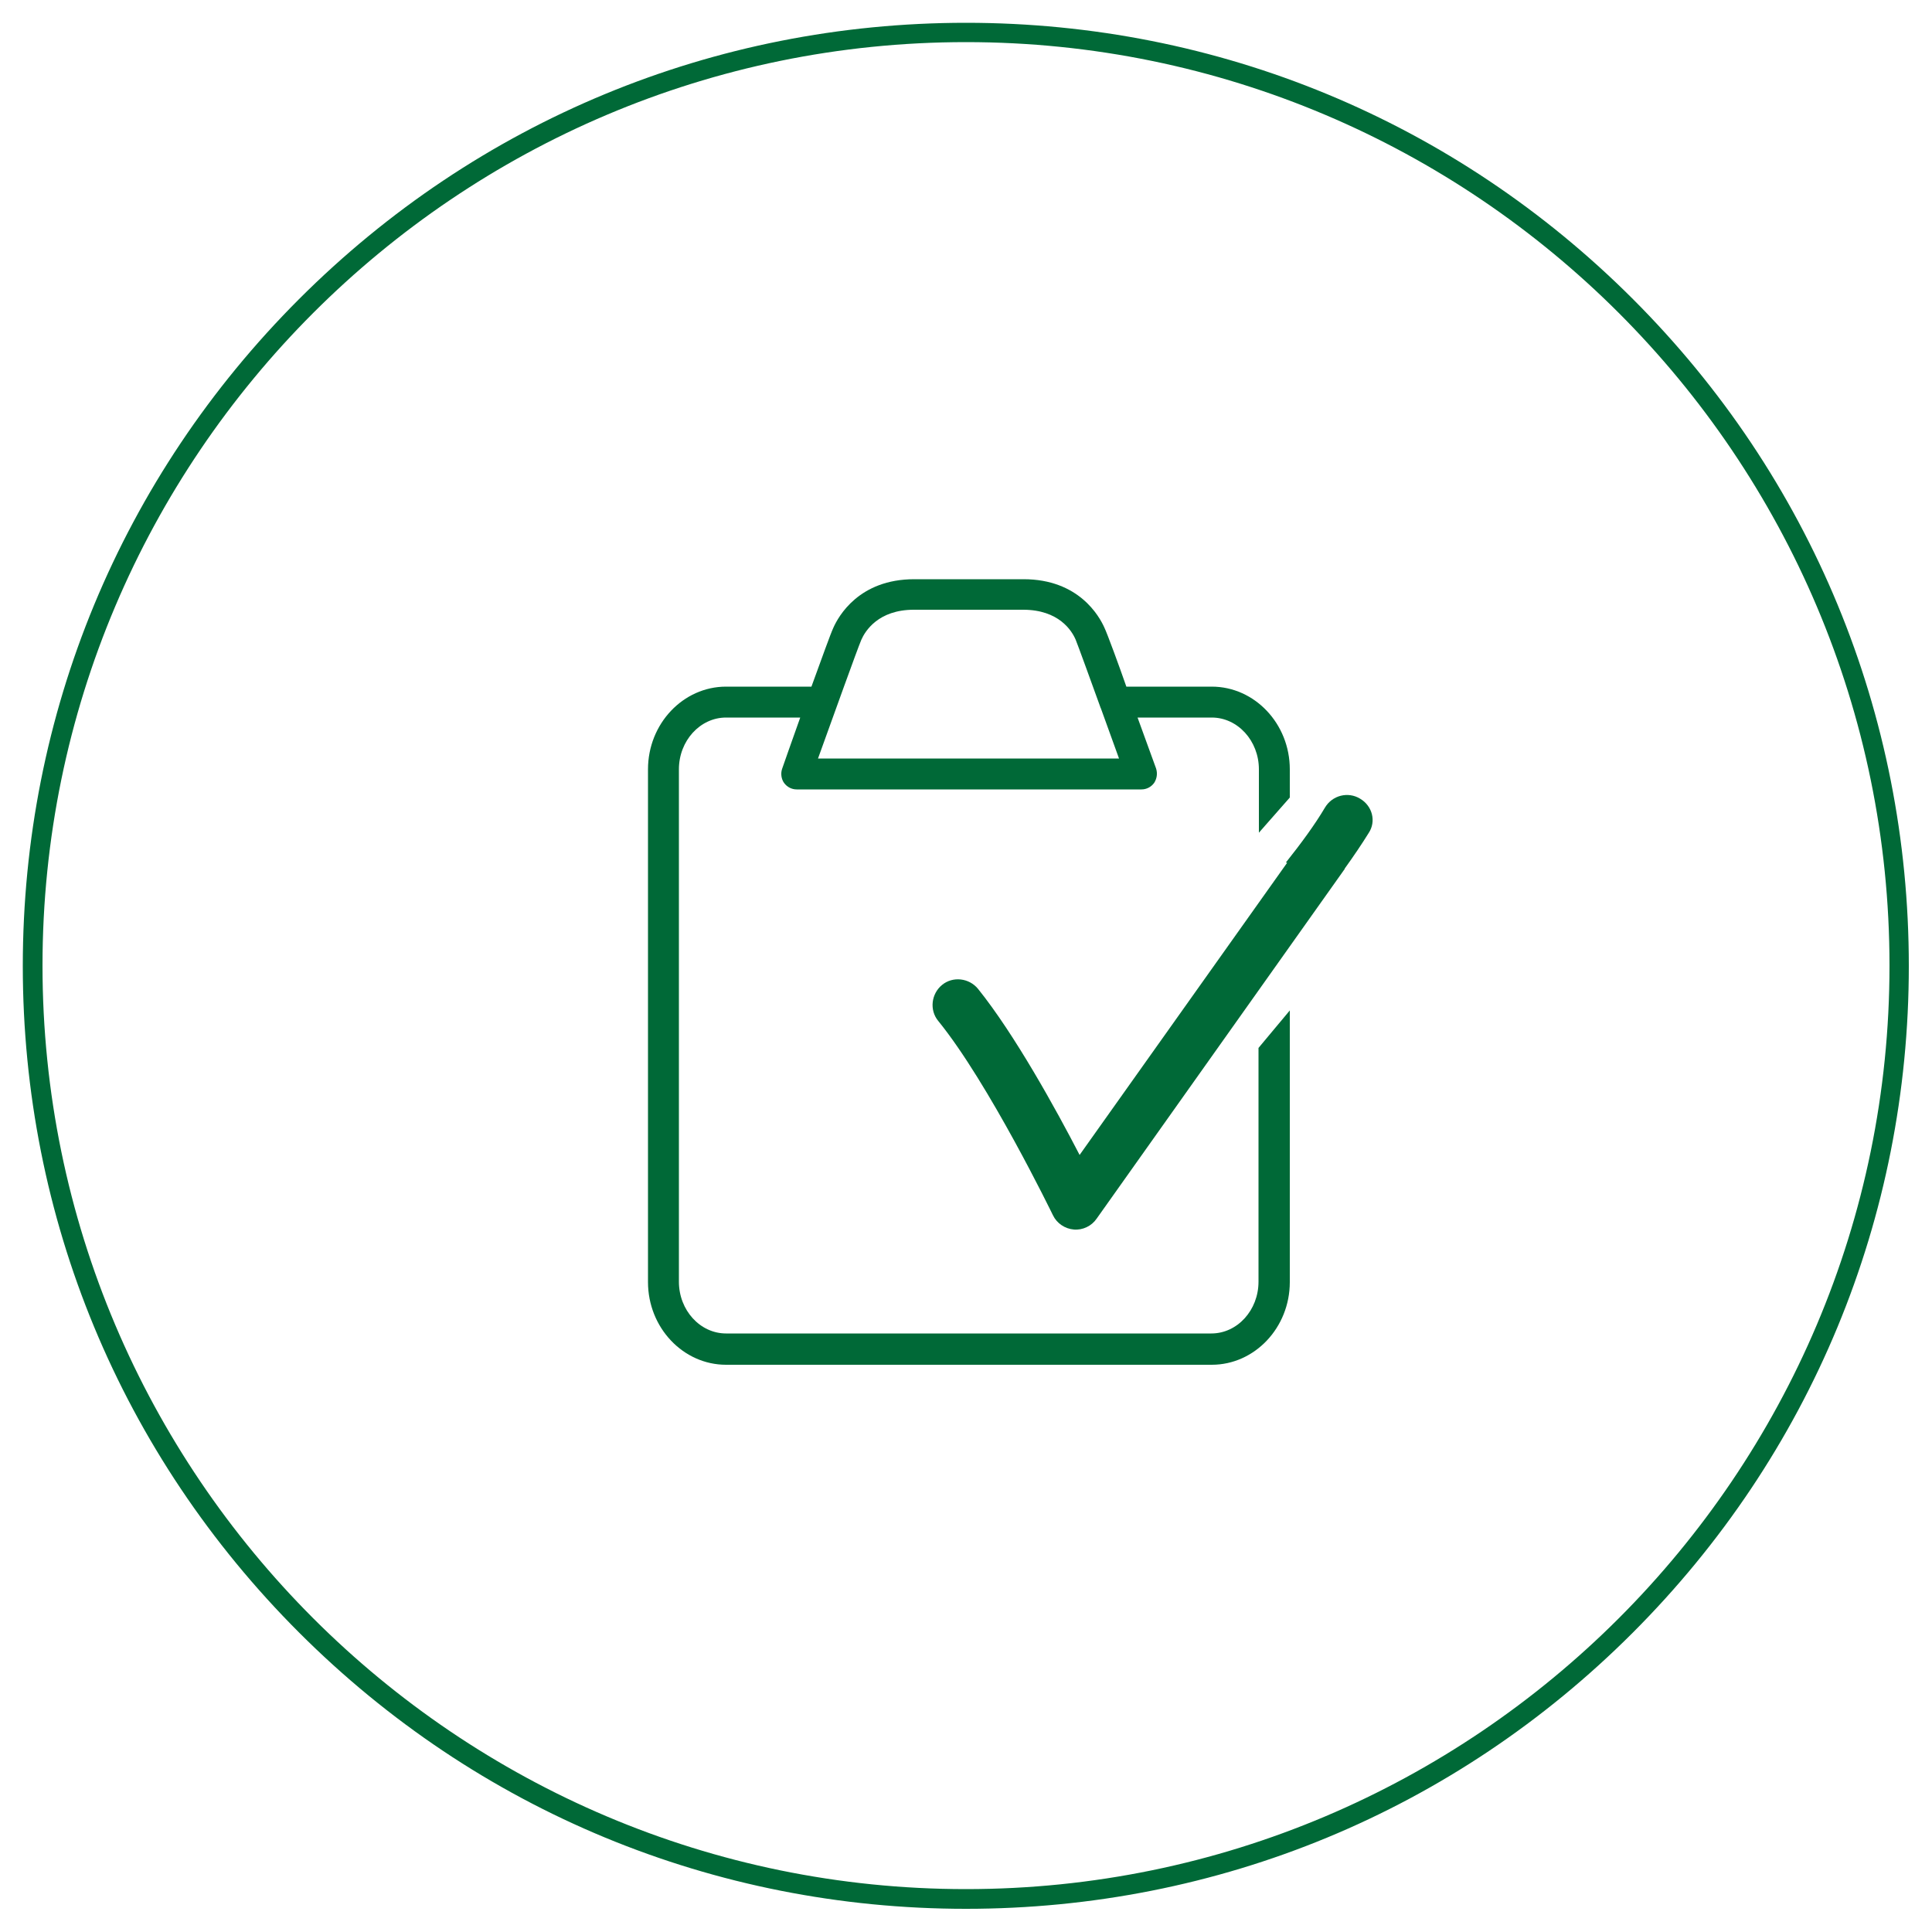
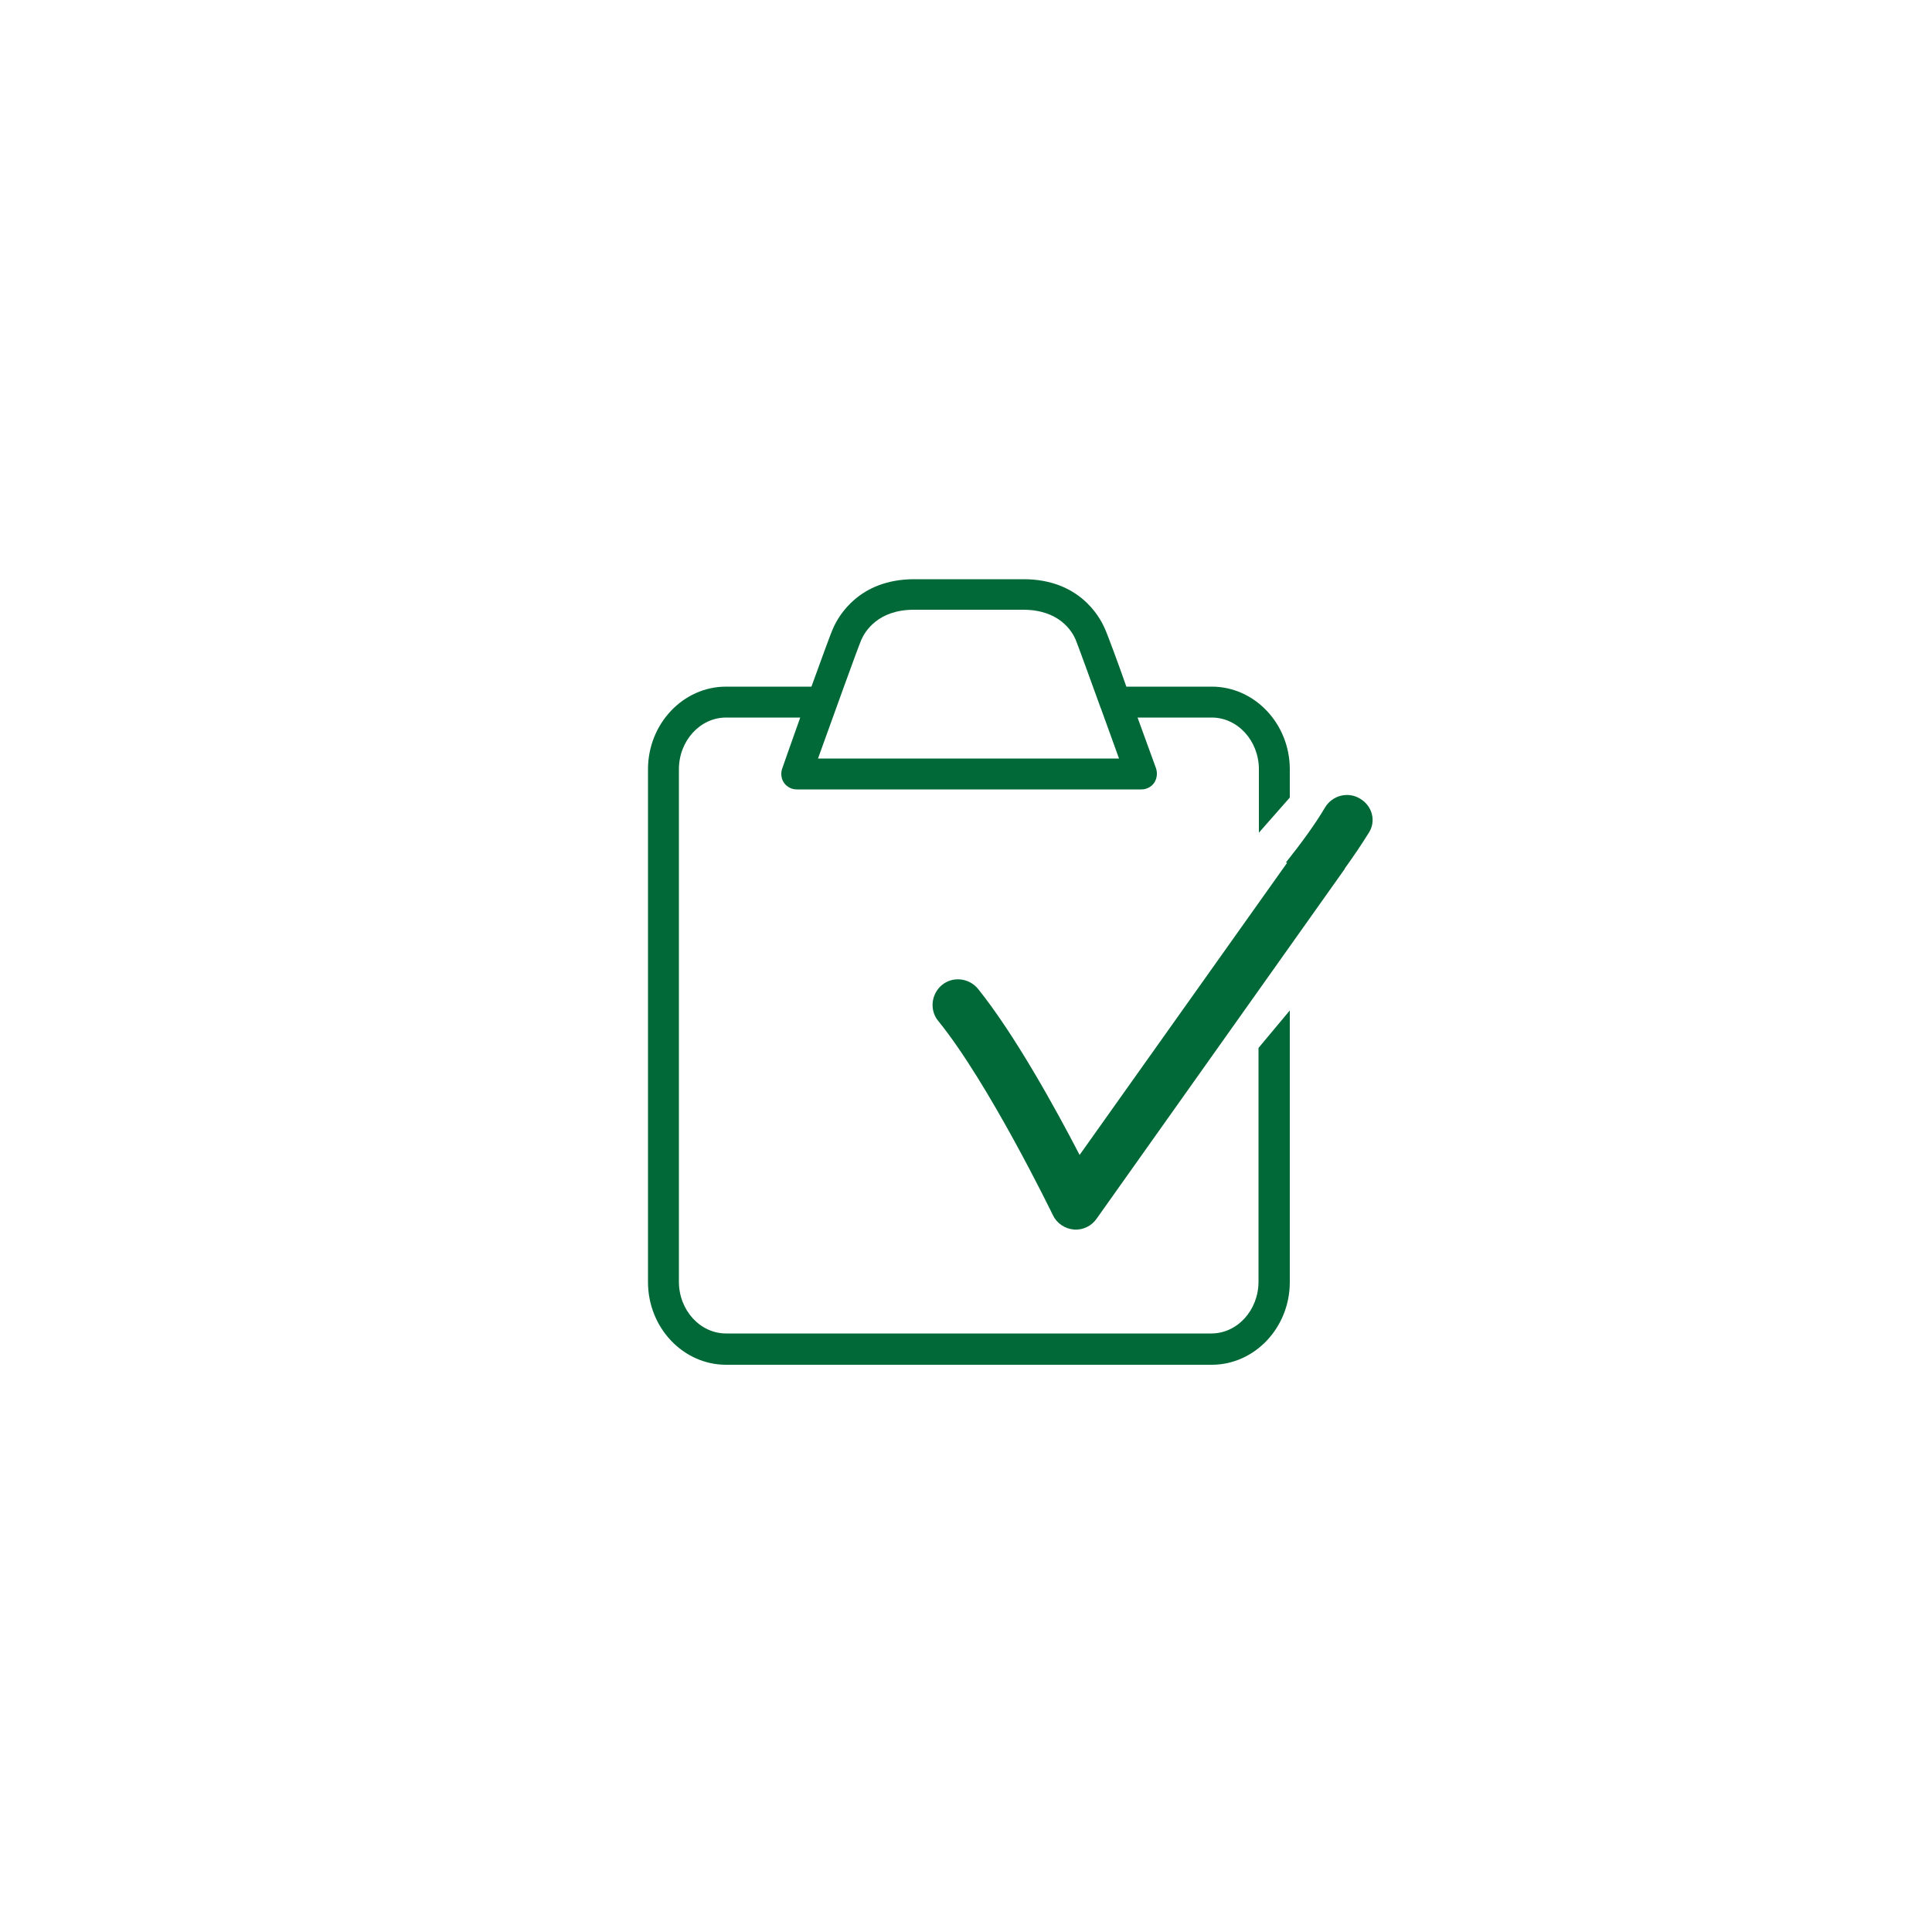
<svg xmlns="http://www.w3.org/2000/svg" version="1.1" x="0px" y="0px" viewBox="0 0 500 500" style="enable-background:new 0 0 500 500;" xml:space="preserve">
  <style type="text/css">
	.st0{display:none;}
	.st1{display:inline;}
	.st2{fill:#006937;}
	.st3{fill-rule:evenodd;clip-rule:evenodd;fill:none;}
	.st4{display:inline;fill:#006937;}
	.st5{enable-background:new    ;}
</style>
  <g id="Diseño" class="st0">
    <g class="st1">
      <path class="st2" d="M350.5,248.1l-45.1-19.9c0,0-0.1,0-0.1,0c-0.1-0.1-0.3-0.1-0.4-0.1c-0.1,0-0.2-0.1-0.4-0.1    c-0.1,0-0.2,0-0.3,0c-0.1,0-0.3,0-0.4,0c-0.1,0-0.2,0-0.3,0c-0.2,0-0.3,0-0.5,0.1c-0.1,0-0.2,0.1-0.3,0.1c-0.2,0-0.3,0.1-0.5,0.2    c0,0,0,0-0.1,0l-45,19.9c-0.2,0.1-0.3,0.2-0.5,0.3c0,0,0,0-0.1,0c-0.2,0.1-0.4,0.3-0.5,0.4c-0.1,0-0.1,0.1-0.2,0.2    c-0.1,0.1-0.2,0.3-0.3,0.4c0,0.1-0.1,0.1-0.1,0.2c-0.1,0.2-0.3,0.4-0.4,0.6c0,0,0,0,0,0c0,0,0,0.1,0,0.1c-0.1,0.2-0.1,0.4-0.2,0.6    c0,0.1,0,0.1,0,0.2c0,0.2-0.1,0.4-0.1,0.6c0,0.1,0,0.1,0,0.2c0,0,0,0,0,0V321c0,0,0,0,0,0v0.1c0,0.1,0,0.2,0,0.2    c0,0.2,0,0.3,0.1,0.5c0,0.1,0.1,0.2,0.1,0.4c0,0.1,0.1,0.3,0.1,0.4c0.1,0.1,0.1,0.2,0.2,0.4c0.1,0.1,0.1,0.2,0.2,0.3    c0.1,0.1,0.2,0.2,0.2,0.3c0.1,0.1,0.2,0.2,0.2,0.3c0.1,0.1,0.2,0.2,0.3,0.3c0.1,0.1,0.2,0.2,0.3,0.2c0.1,0.1,0.3,0.2,0.5,0.3    c0.1,0,0.1,0.1,0.2,0.1l0,0c0,0,0,0,0,0l44.9,19.8c0,0,0,0,0,0l0.1,0c0,0,0,0,0.1,0c0.2,0.1,0.4,0.2,0.6,0.2c0.1,0,0.1,0,0.2,0    c0.2,0,0.5,0.1,0.7,0.1c0,0,0,0,0,0c0.2,0,0.5,0,0.7-0.1c0.1,0,0.1,0,0.2,0c0.2-0.1,0.4-0.1,0.6-0.2c0,0,0,0,0.1,0l0,0    c0,0,0,0,0,0l45-19.9c1.5-0.6,2.4-2.1,2.4-3.7v-69.3C352.8,250.2,351.9,248.8,350.5,248.1z M262.7,257.9l37,16.3v60.6l-37-16.3    V257.9z M303.8,267.3l-35.1-15.5l35.1-15.5l35.1,15.5L303.8,267.3z M307.8,334.8v-60.6l37-16.3v60.6L307.8,334.8z" />
      <path class="st2" d="M246.3,335.9l-7.7,3.4v-115l72.4-31.9v19.7c0,2.2,1.8,4,4,4s4-1.8,4-4v-25.8c0-1.6-0.9-3-2.4-3.7l-80.4-35.5    c-1-0.5-2.2-0.5-3.2,0l-80.4,35.5c-0.1,0.1-0.3,0.1-0.4,0.2c-0.1,0-0.2,0.1-0.2,0.1c-0.1,0.1-0.3,0.2-0.4,0.3    c-0.1,0.1-0.1,0.1-0.2,0.2c-0.1,0.1-0.2,0.2-0.3,0.3c-0.1,0.1-0.1,0.1-0.2,0.2c-0.1,0.2-0.2,0.4-0.3,0.6c0,0,0,0,0,0    c0,0,0,0.1,0,0.1c-0.1,0.2-0.1,0.3-0.2,0.5c0,0.1,0,0.2-0.1,0.2c0,0.2-0.1,0.4-0.1,0.5c0,0.1,0,0.1,0,0.2c0,0,0,0,0,0V310    c0,1.6,0.9,3,2.4,3.7l80.4,35.5c0,0,0.1,0,0.1,0c0.2,0.1,0.4,0.1,0.6,0.2c0.1,0,0.1,0,0.2,0c0.2,0,0.4,0.1,0.7,0.1c0,0,0,0,0,0    c0.2,0,0.5,0,0.7-0.1c0.1,0,0.1,0,0.2,0c0.2-0.1,0.4-0.1,0.6-0.2c0,0,0,0,0.1,0l13.3-5.9c2-0.9,2.9-3.3,2-5.3    C250.7,335.9,248.3,335,246.3,335.9z M234.6,155.1l70.5,31.1l-70.5,31.1l-70.5-31.1L234.6,155.1z M158.1,192.4l72.4,31.9v115    l-72.4-31.9V192.4z" />
    </g>
  </g>
  <g id="Capa_6">
    <path class="st2" d="M352,206.7c-3.1-1.9-7.2-0.9-9.1,2.3c-2.6,4.4-6.2,9.3-10.1,14.2l0.3,0.1l-53.7,75.6   c-6.1-11.8-16.8-31.2-26.3-43c-2.3-2.8-6.5-3.3-9.3-1c-2.8,2.3-3.3,6.5-1,9.3c13.1,16.1,29.5,49.9,29.7,50.3c1,2.1,3.1,3.5,5.4,3.7   c2.3,0.2,4.6-0.9,5.9-2.8l64.2-90.5l0-0.1c2.3-3.2,4.4-6.3,6.2-9.2C356.2,212.6,355.2,208.6,352,206.7z" />
    <path class="st2" d="M325.7,271.2v60.5c0,7.4-5.5,13.4-12.2,13.4H187.9c-6.7,0-12.2-6-12.2-13.4V199.1c0-7.4,5.5-13.4,12.2-13.4   h19.2c-2.3,6.4-4.2,11.9-4.7,13.3c-0.4,1.2-0.2,2.6,0.5,3.6c0.8,1.1,2,1.7,3.3,1.7h89.2c1.3,0,2.5-0.6,3.3-1.7   c0.7-1.1,0.9-2.4,0.5-3.7l-4.8-13.2h19.2c6.7,0,12.2,6,12.2,13.4v16.4l8-9.1v-7.3c0-11.8-9.1-21.4-20.2-21.4h-22.1   c-1.7-4.9-5-13.9-5.7-15.3c-1.3-2.9-6.6-12.5-20.9-12.5h-28.3c-14.3,0-19.6,9.6-20.9,12.5c-0.8,1.7-3.1,8.2-5.7,15.3h-22.1   c-11.1,0-20.2,9.6-20.2,21.4v132.7c0,11.8,9.1,21.4,20.2,21.4h125.7c11.1,0,20.2-9.6,20.2-21.4v-70.3L325.7,271.2z M222.9,165.6   c1-2.3,4.4-7.8,13.6-7.8h28.3c9.2,0,12.6,5.4,13.6,7.8c0.5,1.2,4.1,11.1,6.3,17.2c0.1,0.2,0.1,0.4,0.2,0.5l4.7,13h-77.9   C215.6,185.5,221.8,168.2,222.9,165.6z" />
  </g>
  <g id="Investigacion" class="st0">
    <g class="st1">
      <g>
-         <path class="st2" d="M219.7,295.4c-32.3,0-34.9-55.8-35.1-65.8c-6.1-7.8-34.1-44.4-34.1-61.7c0-5.6,2-10.1,5.7-13.2     c7.7-6.5,20-4.5,21.4-4.3c2.2,0.4,3.6,2.4,3.3,4.6c-0.4,2.2-2.5,3.6-4.6,3.3c-2.8-0.5-10.8-0.9-14.9,2.6     c-1.9,1.6-2.8,3.9-2.8,7.1c0,13.2,23.9,46.2,33.2,57.8c0.6,0.7,0.9,1.6,0.9,2.5c0,16.5,4.9,59.2,27.1,59.2     c22.4,0,29.3-42.9,30-59.4c0-0.8,0.3-1.6,0.9-2.3c9.2-11.6,33.2-44.6,33.2-57.8c0-3.2-0.9-5.5-2.8-7.1c-4.1-3.5-12.1-3-14.9-2.6     c-2.2,0.4-4.2-1.1-4.6-3.3c-0.4-2.2,1.1-4.2,3.3-4.6c1.4-0.2,13.7-2.2,21.4,4.3c3.7,3.1,5.7,7.7,5.7,13.2     c0,17.4-28.1,54.1-34.1,61.8C257,239.4,252,295.4,219.7,295.4z" />
-       </g>
+         </g>
      <g>
-         <path class="st2" d="M268.7,350.4c-18.6,0-33.7-10.3-43.7-29.6c-7.3-14.2-9.3-28.2-9.3-28.8c-0.3-2.2,1.2-4.2,3.4-4.5     c2.2-0.3,4.2,1.2,4.5,3.4c0.1,0.6,7.6,51.5,45.1,51.5c17.4,0,30.3-9.1,38.3-27.1c4.2-9.4,6-18.9,6.7-24.2h-12.1c-2.2,0-4-1.8-4-4     v-46.7c0-2.2,1.8-4,4-4h22.2l18.1-30.1c0.9-1.5,2.8-2.3,4.5-1.8c1.7,0.5,2.9,2.1,2.9,3.9v103c0,2.2-1.8,4-4,4s-4-1.8-4-4v-88.6     l-11.8,19.7c-0.7,1.2-2,1.9-3.4,1.9h-20.5v38.7h12.5c1.1,0,2.1,0.5,2.9,1.2c0.8,0.8,1.1,1.9,1.1,3c0,0.6-0.9,15.7-7.7,31.1     C305.1,339.4,289.3,350.4,268.7,350.4z" />
-       </g>
+         </g>
    </g>
    <g class="st1">
      <rect x="133.1" y="90.4" class="st3" width="271.7" height="271.7" />
    </g>
  </g>
  <g id="Planificación" class="st0">
-     <path class="st4" d="M331.5,164.4c-2.8-5.2-7.2-8.4-12.1-8.8c-3.7-0.3-7.5,1.2-10.6,4c-2.7-3.3-6.1-5.2-9.9-5.5   c-3.8-0.3-7.5,1.1-10.6,4c-2.7-3.3-6.1-5.2-9.9-5.5c-3.8-0.3-7.5,1.1-10.6,4c-2.7-3.3-6.1-5.2-9.9-5.5c-3.8-0.3-7.5,1.1-10.6,4   c-2.7-3.3-6.1-5.2-9.9-5.5c-3.8-0.3-7.5,1.1-10.6,4c-2.7-3.3-6.1-5.2-9.9-5.5c-9.6-0.7-17.9,9.5-19,23.2c-0.1,1.9-0.1,3.8,0,5.7   c0,0.2-0.1,0.4-0.1,0.6c-0.1,0.8,0.1,1.6,0.5,2.2c0.4,2.2,1,4.4,1.9,6.3c0.6,1.5,2.1,2.4,3.7,2.4c0.3,0,0.5,0,0.8-0.1   c1.9-0.4,3.2-2,3.2-3.9c0-0.7-0.2-1.3-0.4-1.8c-0.1-0.1-0.1-0.3-0.2-0.4l12,0.8c0.4,1.6,0.9,3.1,1.5,4.6c0.6,1.5,2.1,2.4,3.7,2.4   c0.3,0,0.5,0,0.8-0.1c1.9-0.4,3.2-2,3.2-3.9c0-0.7-0.2-1.3-0.4-1.8c-0.1-0.2-0.1-0.4-0.2-0.6l12,0.8c0.4,1.6,0.9,3.2,1.5,4.6   c0.7,1.5,2.1,2.4,3.7,2.4c0.5,0,1.1-0.1,1.6-0.3c2-0.9,3-3.2,2.1-5.3c-0.1-0.3-0.2-0.6-0.3-0.9l12,0.8c0.4,1.6,0.9,3.2,1.5,4.7   c0.6,1.5,2.1,2.4,3.7,2.4c0.5,0,1-0.1,1.6-0.3c2-0.9,3-3.2,2.1-5.2c-0.1-0.3-0.3-0.7-0.4-1l12,0.8c0.4,1.7,0.9,3.3,1.6,4.9   c0.6,1.5,2.1,2.4,3.7,2.4c0.3,0,0.5,0,0.8-0.1c1.9-0.4,3.2-2,3.2-3.9c0-0.7-0.2-1.3-0.4-1.8c-0.1-0.3-0.2-0.6-0.3-0.8l12,0.8   c0.4,1.7,0.9,3.4,1.6,5c0.6,1.5,2.1,2.4,3.7,2.4c0.3,0,0.5,0,0.8-0.1c1.9-0.4,3.2-2,3.2-3.9v0c0-0.7-0.2-1.3-0.4-1.8   c-0.1-0.3-0.2-0.6-0.3-0.9l5.7,0.4c-15.2,88.1-27.8,121.7-31.7,130.8c-42.4-11.5-108.1-12.1-129-11.9c24.2-51.1,33.2-105.5,36-127   c0.3-2.2-1.3-4.2-3.5-4.5c-2.2-0.3-4.2,1.3-4.5,3.5c-2.9,22-12.3,78.7-38.1,130.3c-0.6,1.3-0.5,2.7,0.2,3.9   c0.8,1.2,2.1,1.9,3.5,1.9c0.9,0,88.2-1.8,136.4,12.5c0.4,0.1,0.8,0.2,1.1,0.2c1.4,0,2.8-0.7,3.5-2c0.6-1.1,15.5-28.2,34.7-140.6   c0.2-1.1-0.1-2.3-0.8-3.1c-0.7-0.9-1.7-1.4-2.9-1.5l-11.9-0.8c0-0.6,0-1.2,0.1-1.8c0.3-4.6,1.8-9,4.1-12.1c1.1-1.5,3.4-3.9,6.3-3.7   c2.8,0.2,4.8,3,5.6,4.6c1.8,3.3,2.6,7.9,2.3,12.5c-0.2,1.9-11.2,136-13.9,166.6l-123.7-9l-1.6-6.6c-0.5-2.1-2.7-3.5-4.8-2.9   c-2.1,0.5-3.5,2.7-2.9,4.8l2.3,9.4c0.4,1.7,1.9,2.9,3.6,3l130.5,9.5c0.1,0,0.2,0,0.3,0c2.1,0,3.8-1.6,4-3.6   c1.8-20.2,14.1-169.1,14.2-170.6c0,0,0,0,0,0c0,0,0,0,0,0C335.2,175.2,334.1,169.1,331.5,164.4z M205.7,174.1c0-0.8,0-1.5,0.1-2.3   c0.7-9.7,6.1-16.1,10.4-15.8c2,0.2,4,1.8,5.5,4.4c-1.8,3.7-3,7.9-3.3,12.3c-0.1,0.8-0.1,1.5-0.1,2.2L205.7,174.1z M226.3,175.5   c0-0.7,0-1.5,0.1-2.2c0.3-4,1.4-7.8,3.2-10.7c2.1-3.4,4.7-5.2,7.1-5c2,0.1,4,1.8,5.5,4.4c-1.8,3.7-3,7.9-3.3,12.3   c-0.1,0.7-0.1,1.4-0.1,2.1L226.3,175.5z M246.8,177c0-0.7,0-1.4,0.1-2.1c0.3-4,1.4-7.8,3.2-10.7c2-3.3,4.7-5.2,7.1-5   c2,0.1,4,1.8,5.5,4.4c-1.8,3.7-3,7.9-3.3,12.3c-0.1,0.7-0.1,1.4-0.1,2L246.8,177z M267.4,176.4c0.3-4,1.4-7.8,3.2-10.7   c2-3.3,4.7-5.2,7.1-5c2,0.1,4,1.8,5.5,4.4c-1.8,3.7-3,7.9-3.3,12.3c0,0.7-0.1,1.3-0.1,1.9l-12.5-0.9   C267.3,177.7,267.3,177,267.4,176.4z M287.8,179.8c0-0.6,0-1.3,0.1-1.9c0.3-4,1.4-7.8,3.3-10.8c0,0,0,0,0,0c0,0,0,0,0,0   c2-3.3,4.7-5.2,7.1-5c2,0.1,4,1.8,5.5,4.4c-1.8,3.6-3,7.9-3.3,12.3c0,0.6-0.1,1.2-0.1,1.9L287.8,179.8z" />
    <g class="st1">
      <g>
        <g class="st5">
          <g>
            <path class="st2" d="M255.3,241.7l-27.5-3.5c-1-0.1-1.9-0.1-2.8,0.1c-0.8,0.2-1.5,0.6-2.1,1.1c-0.6,0.5-1,1.2-1.4,1.9       c-0.4,0.8-0.6,1.7-0.7,2.8l-2.2,17.3c-0.1,1.2-0.1,2.2,0.1,3.1c0.2,0.9,0.6,1.7,1.1,2.3c0.6,0.6,1.3,1.2,2.2,1.6       c0.9,0.4,2,0.7,3.2,1c0.7-0.4,1.4-0.7,2.2-1c0.8-0.3,1.7-0.5,2.7-0.6c1-0.2,2.1-0.2,3.2-0.2c1.2,0,2.5,0.1,3.9,0.3       c1.8,0.3,3.4,0.7,4.7,1.3c1.4,0.6,2.5,1.3,3.3,2.2c0.9,0.9,1.5,1.9,1.8,3c0.4,1.1,0.4,2.4,0.3,3.7c-0.2,1.3-0.6,2.5-1.3,3.4       c-0.7,1-1.6,1.7-2.7,2.3c-1.1,0.6-2.4,1-3.9,1.1c-1.5,0.2-3.2,0.1-5-0.2c-1.6-0.2-3.1-0.6-4.6-1.2c-1.4-0.5-2.7-1.2-4-2       c-1.2-0.8-2.3-1.7-3.3-2.7c-1-1-1.8-2.2-2.6-3.4c0,0,0,0,0,0l0,0c0,0,0,0,0,0s0,0-0.1,0c-0.2,0-0.6,0.1-1.2,0.3       c-0.5,0.2-1.2,0.5-1.8,0.9c-0.6,0.4-1.2,0.9-1.7,1.6c-0.5,0.6-0.8,1.3-0.9,2.2c-0.1,1.2,0.2,2.5,0.9,3.8c0.8,1.3,2,2.6,3.6,3.9       c1.6,1.2,3.7,2.4,6.2,3.4c2.5,1,5.4,1.8,8.6,2.3c3.5,0.6,6.8,0.7,9.7,0.3c2.9-0.3,5.5-1.1,7.7-2.3c2.2-1.2,4-2.8,5.3-4.8       c1.3-2,2.2-4.3,2.6-7c0.3-2.6,0.1-5.1-0.6-7.3c-0.7-2.2-2-4.2-3.6-5.9c-1.7-1.7-3.8-3.2-6.2-4.3c-2.5-1.1-5.3-1.9-8.5-2.4       c-0.9-0.1-1.9-0.2-2.8-0.3c-0.9,0-1.8-0.1-2.7,0c-0.9,0-1.7,0.1-2.6,0.2c-0.8,0.1-1.6,0.3-2.4,0.4l1.5-11.6l22.9,3.1       c1,0.1,2,0.2,2.8,0.1c0.8-0.1,1.5-0.3,2-0.6c0.6-0.3,1-0.8,1.3-1.3c0.3-0.6,0.5-1.2,0.7-2.1l0-0.4c0.1-0.8,0.1-1.5-0.1-2.2       c-0.2-0.6-0.5-1.2-1-1.7c-0.5-0.5-1.1-0.9-1.8-1.1C257.2,242,256.3,241.8,255.3,241.7" />
          </g>
        </g>
      </g>
    </g>
-     <path class="st4" d="M293.1,223.8c-0.1,0-0.2,0-0.3,0l-85.3-7c-2.2-0.2-3.8-2.1-3.7-4.3s2.1-3.8,4.3-3.7l85.3,7   c2.2,0.2,3.8,2.1,3.7,4.3C296.9,222.2,295.1,223.8,293.1,223.8z" />
  </g>
  <g id="Definir_Proyectos" class="st0">
    <g class="st1">
      <path class="st2" d="M330.1,357.3c-7.3,0-14.1-2.8-19.2-8l-52.2-52.2c-2.1-2.1-4.6-5.8-6.2-9.4c-29.3,14.3-64.3,8.4-87.4-14.7    c-29.7-29.8-29.7-78.2,0-107.9c14.4-14.4,33.6-22.4,53.9-22.4c0,0,0,0,0.1,0c20.4,0,39.5,8,53.9,22.4c14.4,14.4,22.3,33.6,22.3,54    c0,11.6-2.7,23.1-7.7,33.4c3.6,1.6,7.2,4.1,9.4,6.2l52.2,52.2c10.6,10.6,10.6,27.8,0,38.4C344.1,354.5,337.3,357.3,330.1,357.3z     M258.9,281.7c0.1,1.5,2.5,6.8,5.5,9.8l52.2,52.2c3.6,3.6,8.4,5.6,13.5,5.6c5.1,0,9.9-2,13.5-5.6c7.5-7.5,7.5-19.6,0-27.1    l-52.2-52.2c-3-3-8.3-5.3-9.8-5.5c-0.2,0-0.4,0-0.6,0.1c-2,0-3.8-1.4-4.1-3.5c-0.2-1.7,0.7-3.4,2.2-4.1c0.1-0.1,0.2-0.2,0.3-0.3    c5.2-9.8,7.9-20.8,7.9-31.9c0-18.3-7.1-35.4-20-48.3c-12.9-12.9-30-20-48.3-20c0,0,0,0-0.1,0c-18.2,0-35.4,7.1-48.3,20    c-26.6,26.6-26.6,70,0,96.6c20.7,20.7,52.2,25.9,78.5,13c0.9-0.5,1.9-1.3,2.3-1.6c1-1.6,3.1-2.3,4.9-1.5    C258.2,278,259.2,279.9,258.9,281.7z M258.8,282C258.8,282,258.8,282,258.8,282C258.8,282,258.8,282,258.8,282z M251.5,279    C251.5,279,251.4,279,251.5,279C251.5,279,251.5,279,251.5,279z M279,251.6C279,251.6,279,251.6,279,251.6S279,251.6,279,251.6z" />
      <path class="st2" d="M176.9,229c-2,0-3.7-1.5-4-3.5c-0.6-4.3-0.6-8.6,0-12.8c1.4-10.1,6-19.2,13.2-26.4    c8.8-8.8,20.5-13.7,32.9-13.7c2.2,0,4,1.8,4,4s-1.8,4-4,4c-10.3,0-20,4-27.3,11.3c-6,6-9.7,13.5-10.9,21.9    c-0.5,3.5-0.5,7.1,0,10.7c0.3,2.2-1.3,4.2-3.4,4.5C177.3,229,177.1,229,176.9,229z" />
    </g>
  </g>
  <g id="Circulo">
    <g id="Cercle_00000127033548334920263670000005908413727092121514_">
-       <path class="st2" d="M250,494c-65.2,0-126.5-25.4-172.6-71.5S5.9,315.2,5.9,250S31.3,123.5,77.4,77.4S184.8,5.9,250,5.9    s126.5,25.4,172.6,71.5S494,184.8,494,250s-25.4,126.5-71.5,172.6S315.2,494,250,494z M250,10.9c-131.8,0-239,107.2-239,239    s107.2,239,239,239s239-107.2,239-239S381.8,10.9,250,10.9z" />
-     </g>
+       </g>
  </g>
</svg>